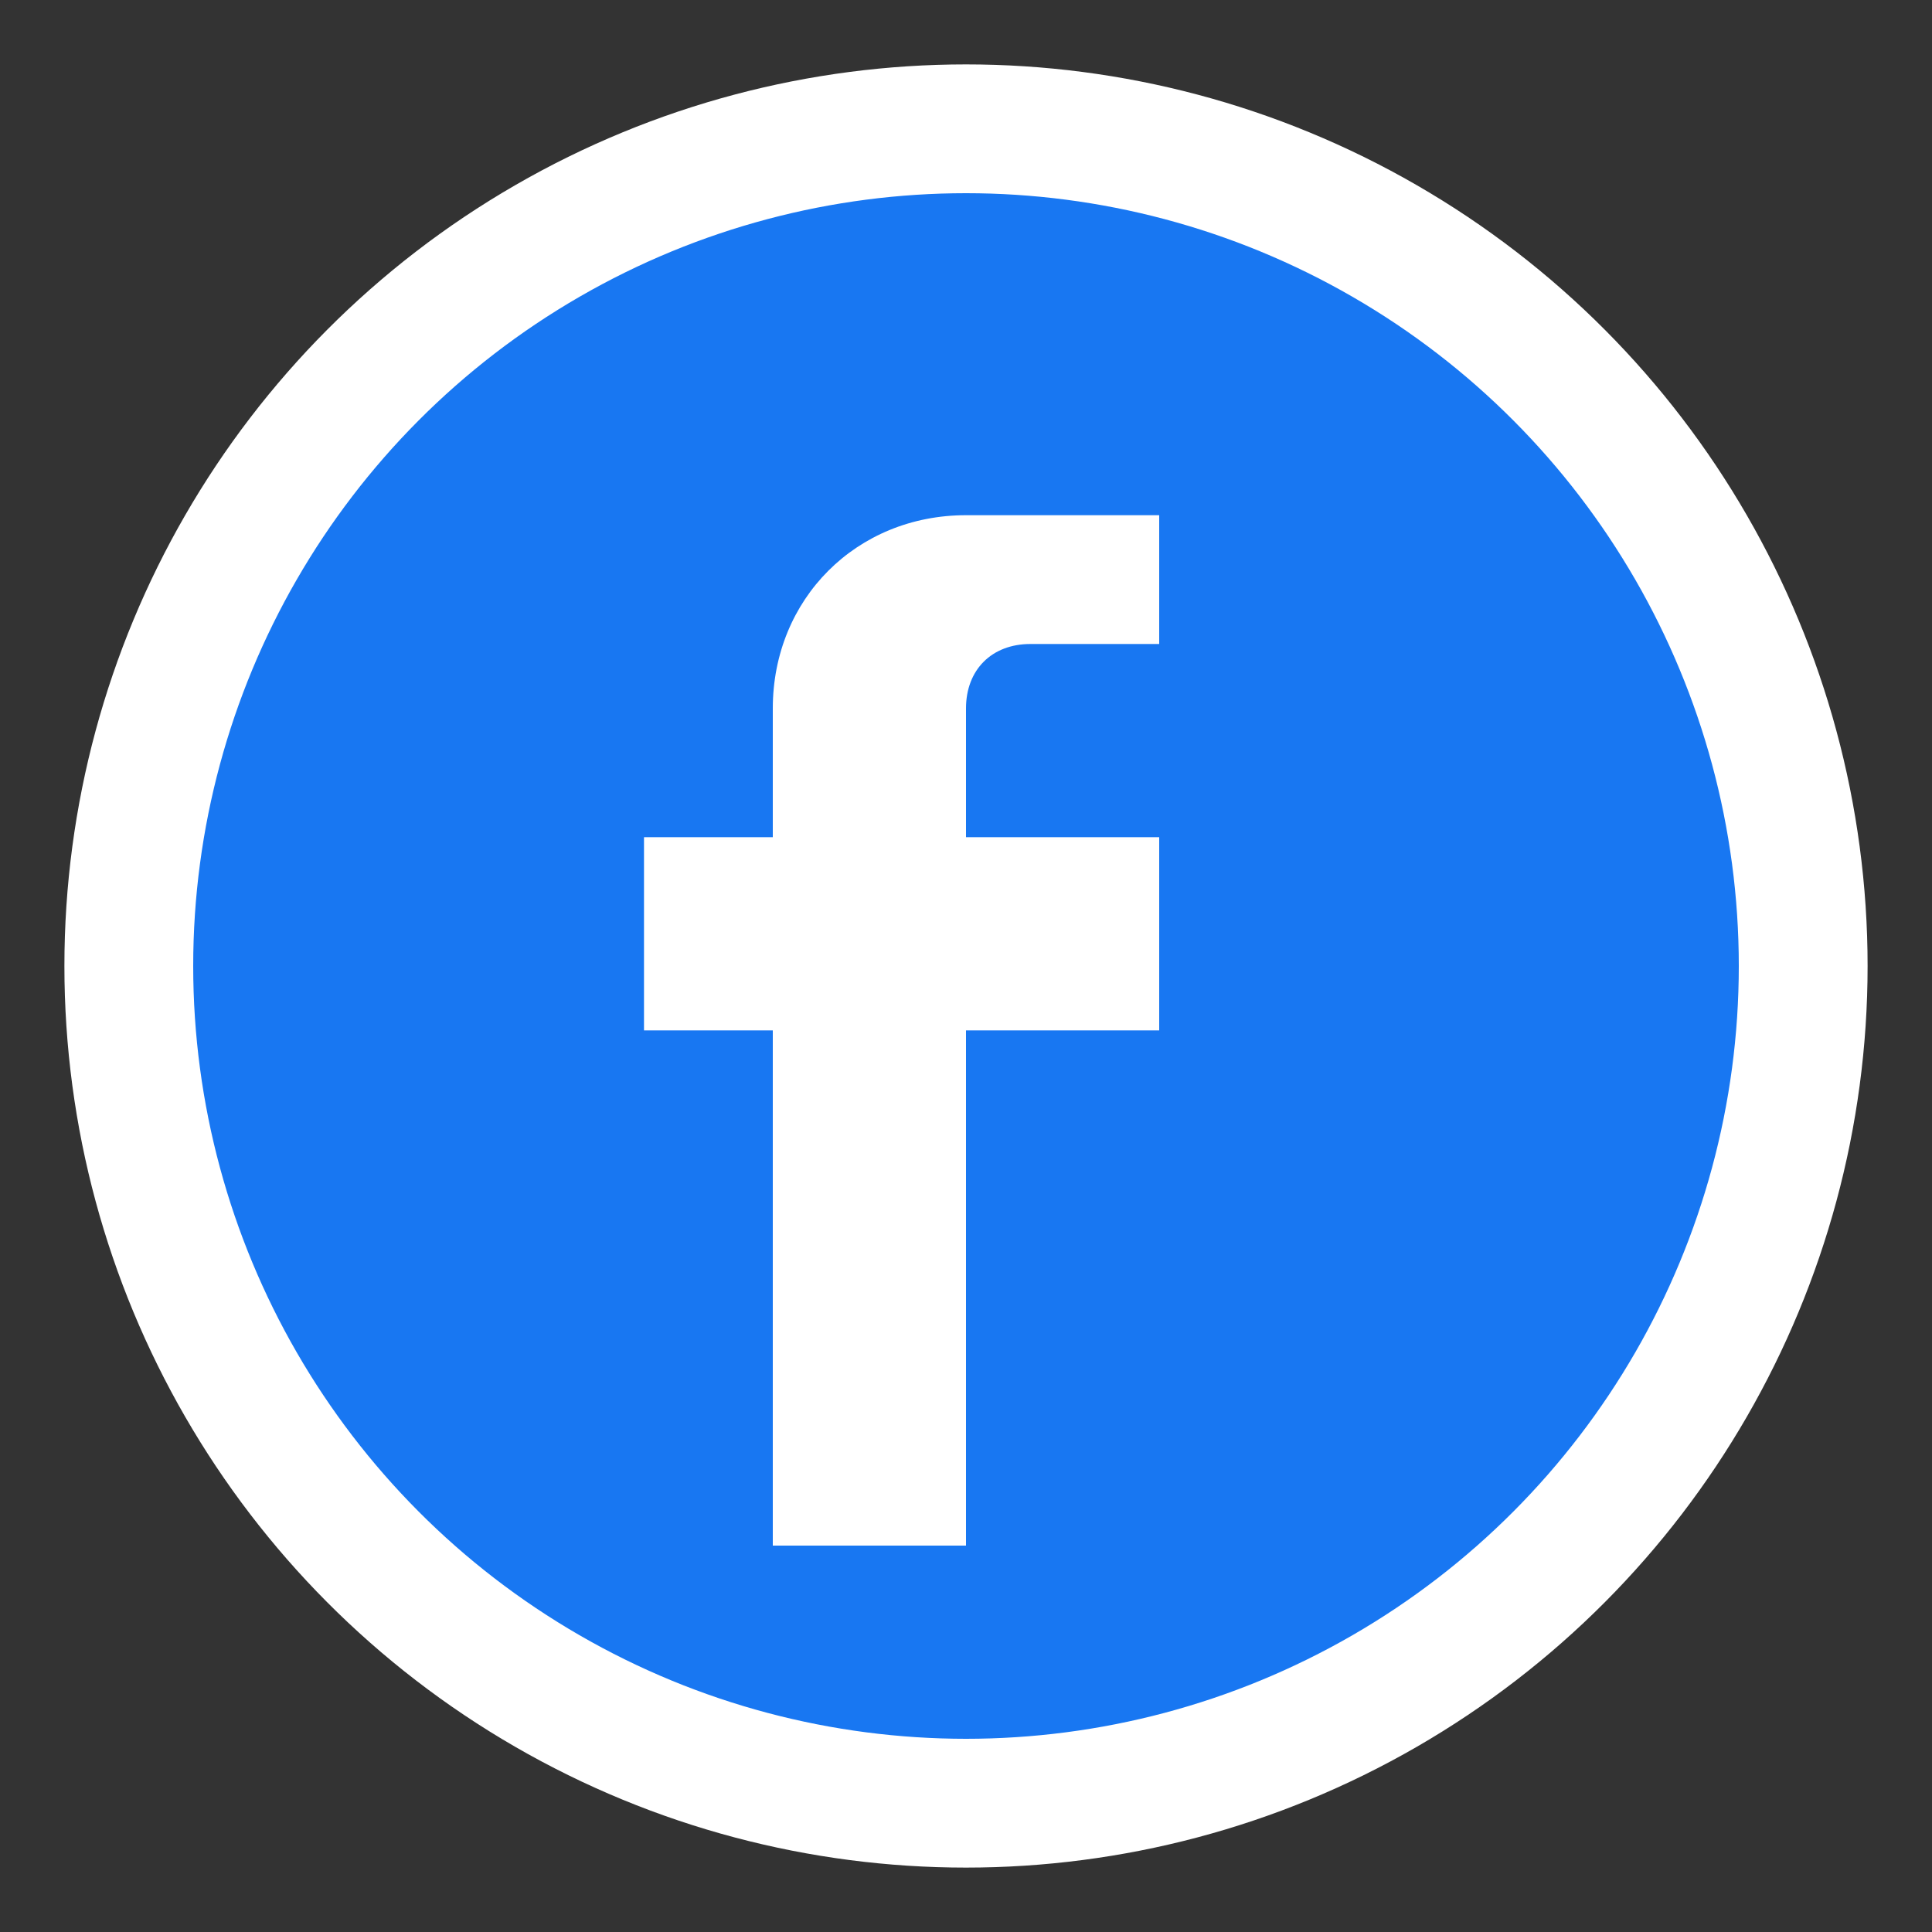
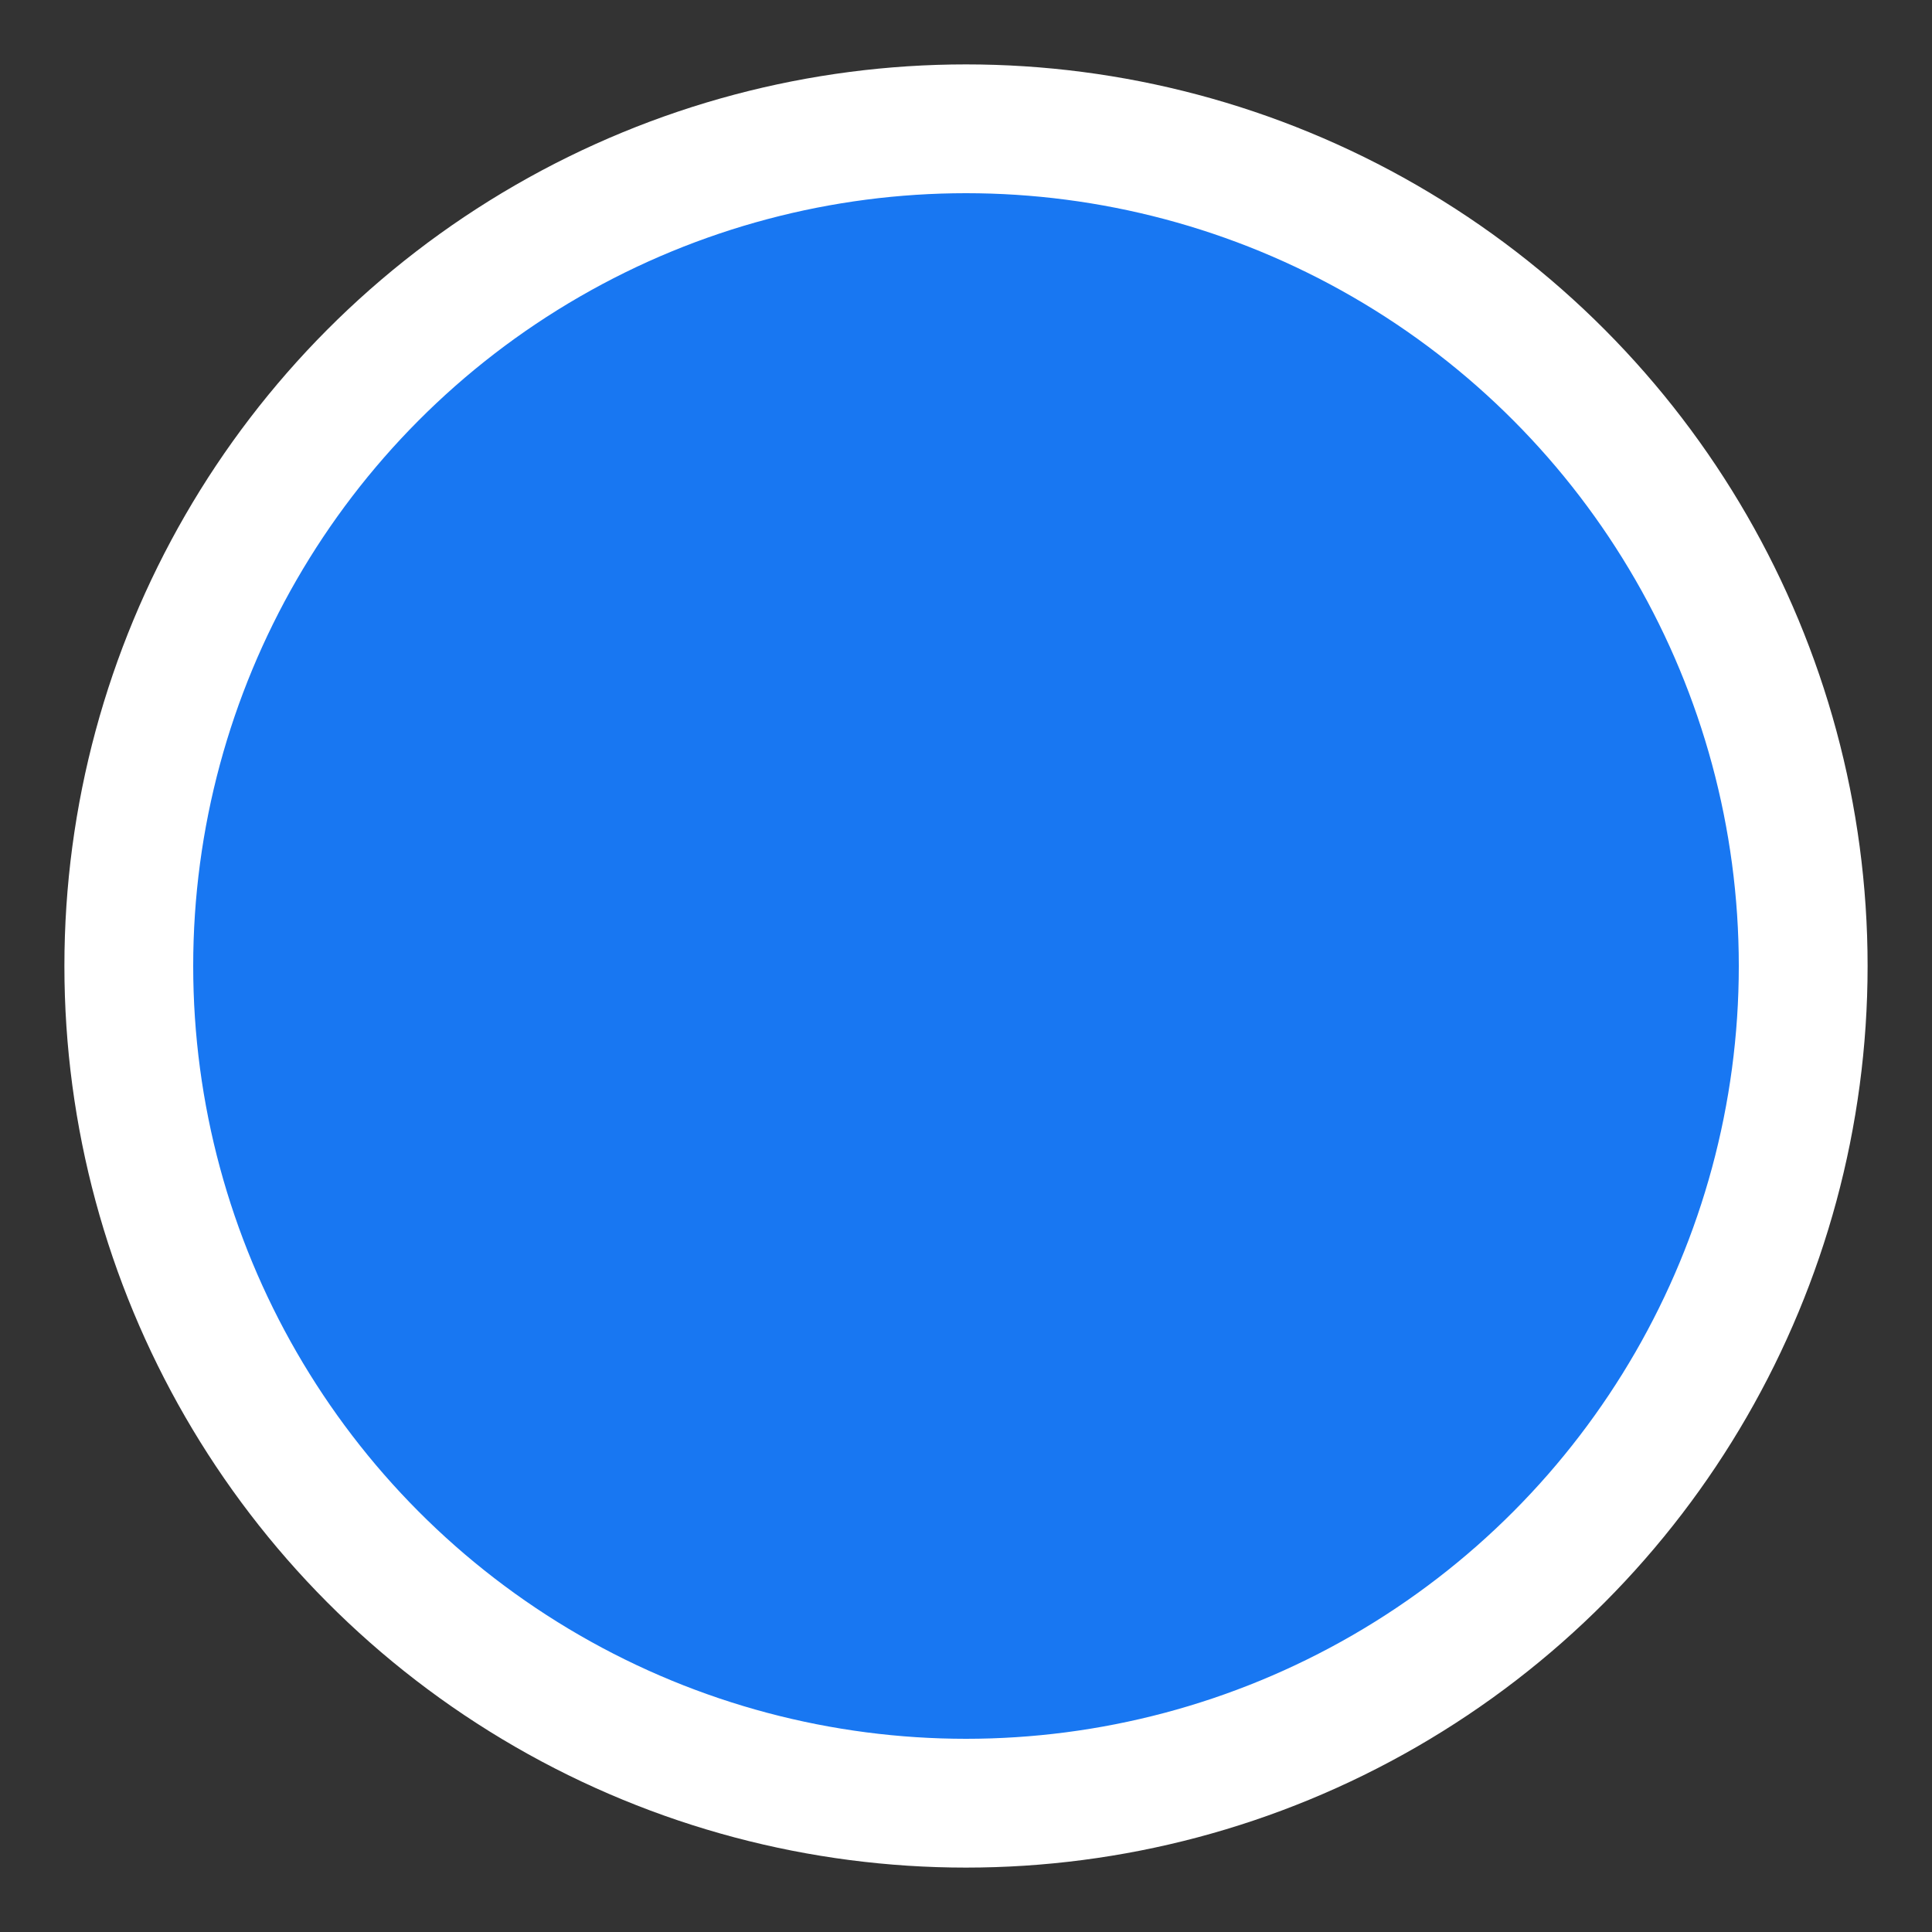
<svg xmlns="http://www.w3.org/2000/svg" width="30" height="30" viewBox="0 0 30 30" fill="none">
  <rect x="0" y="0" width="30" height="30" fill="#333333" stroke="none" />
  <circle cx="15" cy="15" r="13" fill="#1877f2" stroke="#ffffff" stroke-width="2" />
-   <path d="M18 10H16C15.4 10 15 10.4 15 11V13H18V16H15V24H12V16H10V13H12V11C12 9.3 13.3 8 15 8H18V10Z" fill="white" />
</svg>